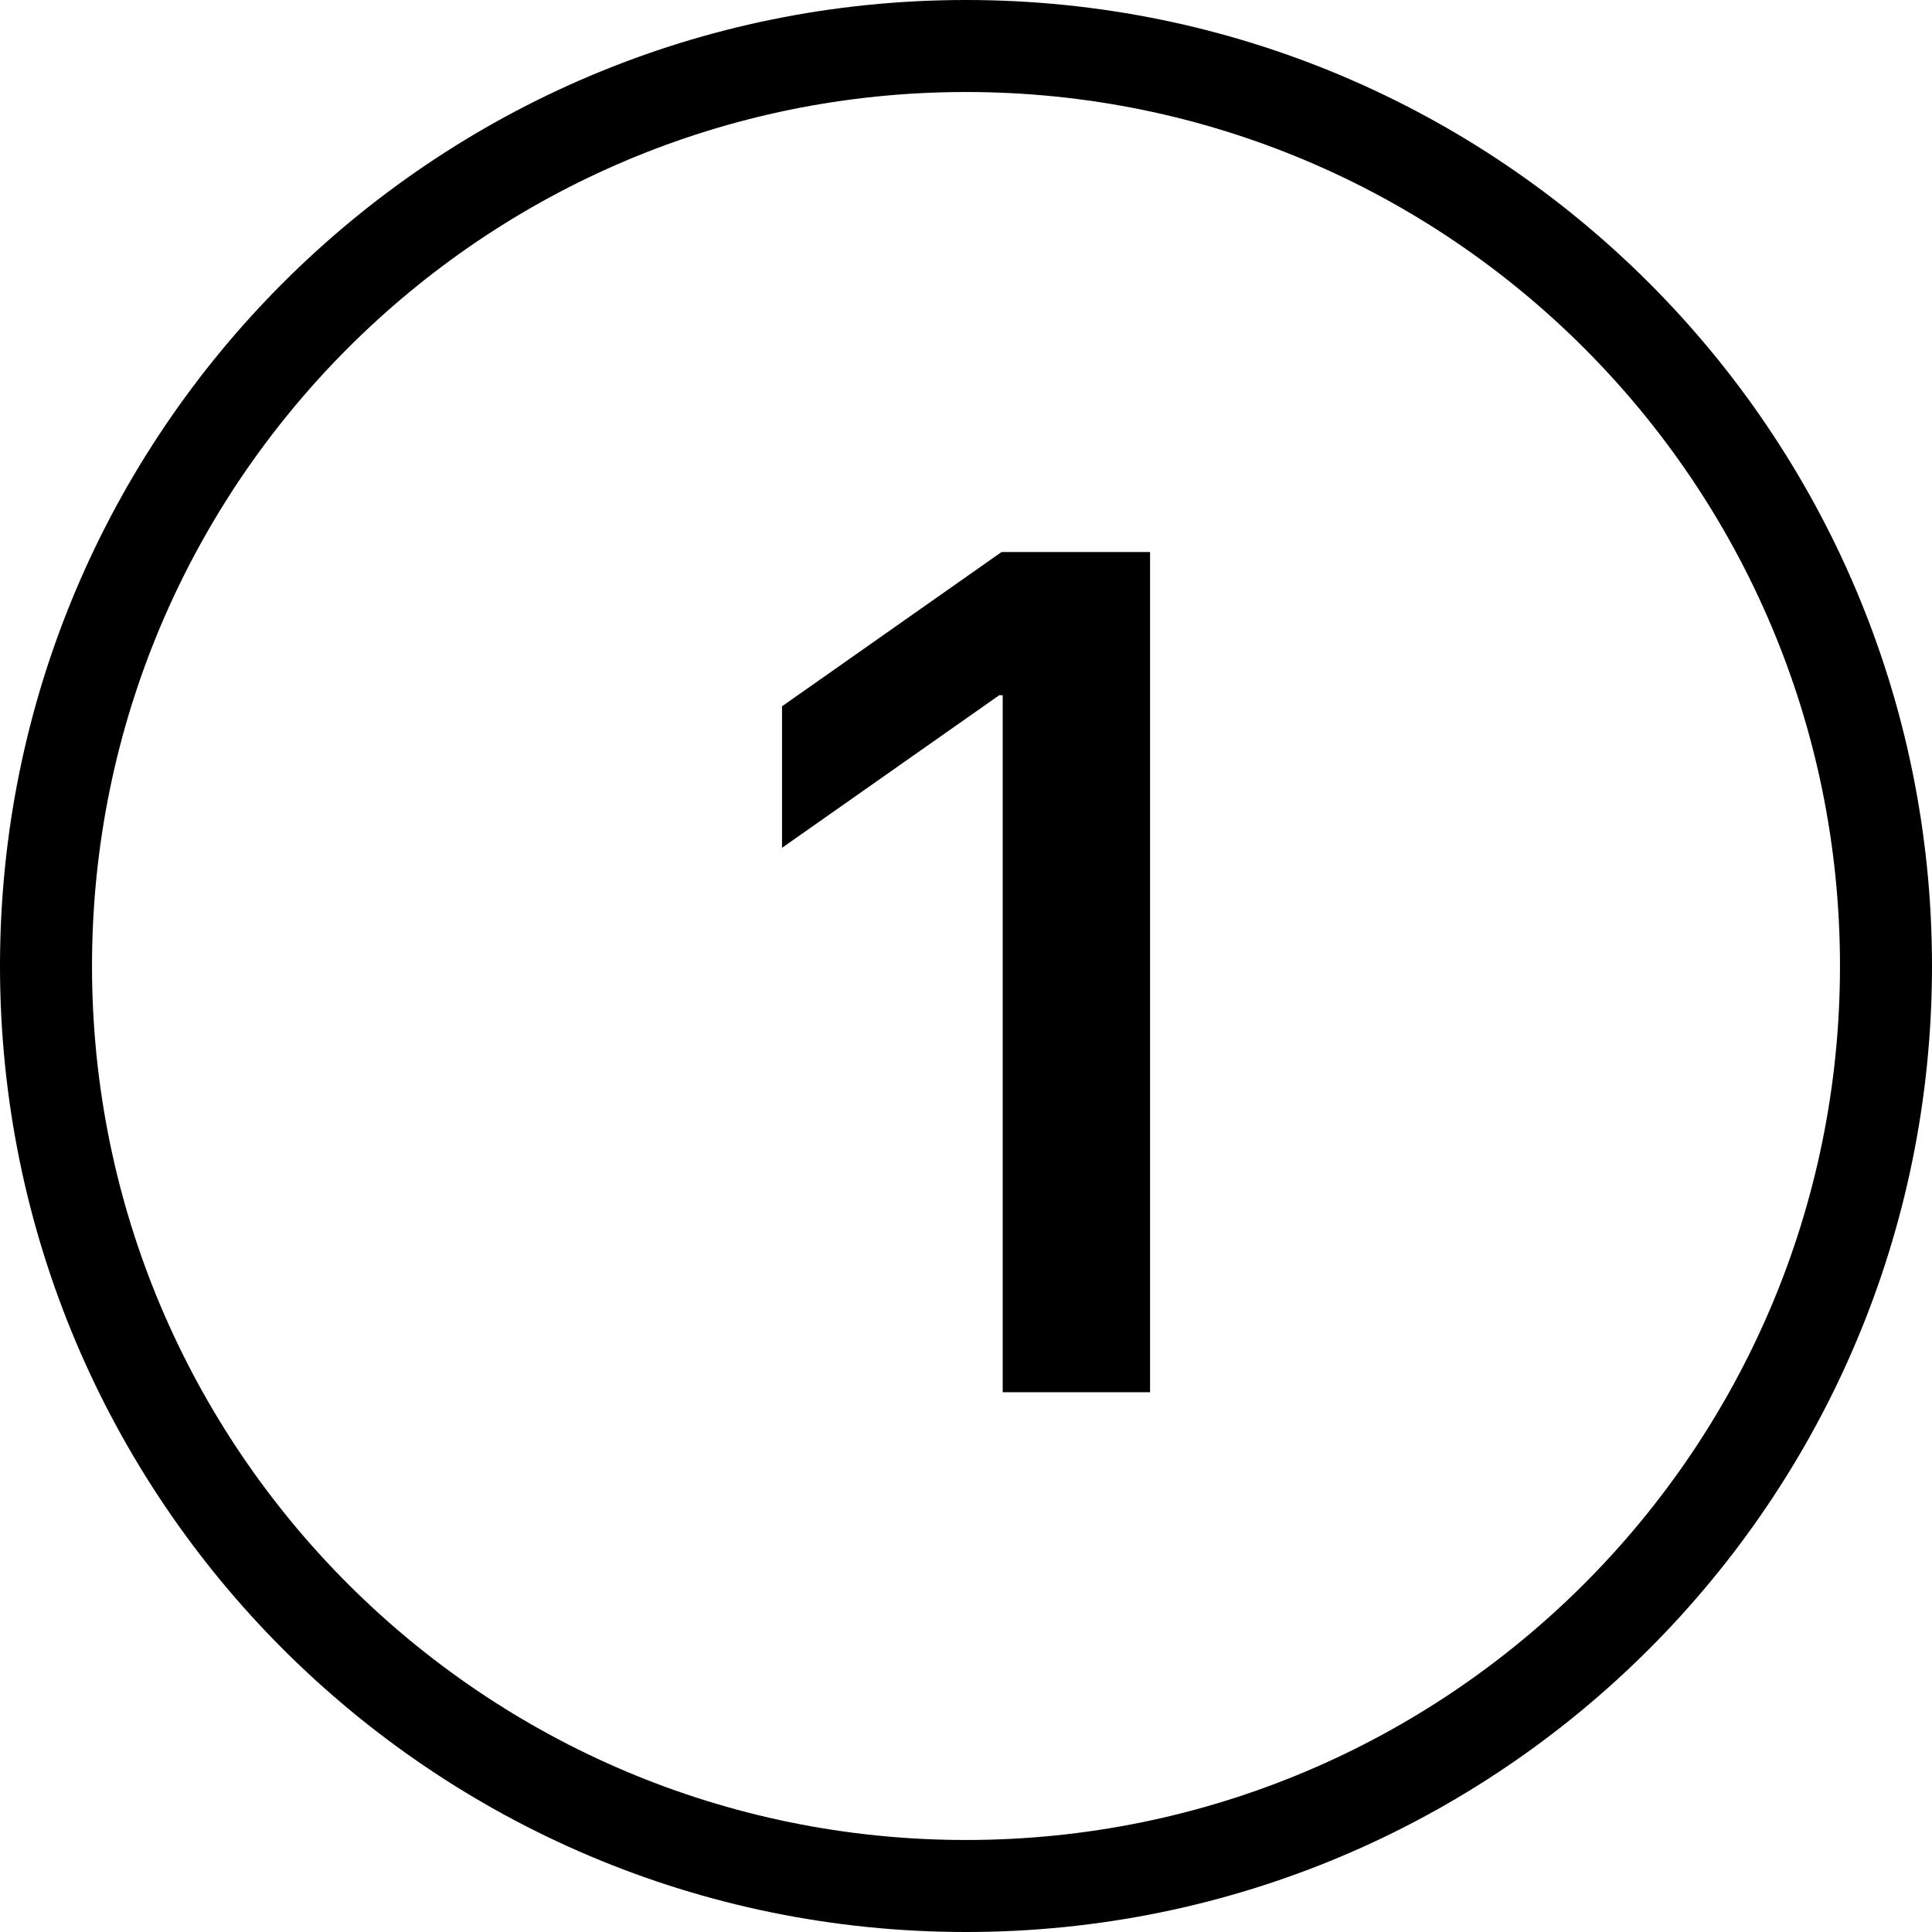
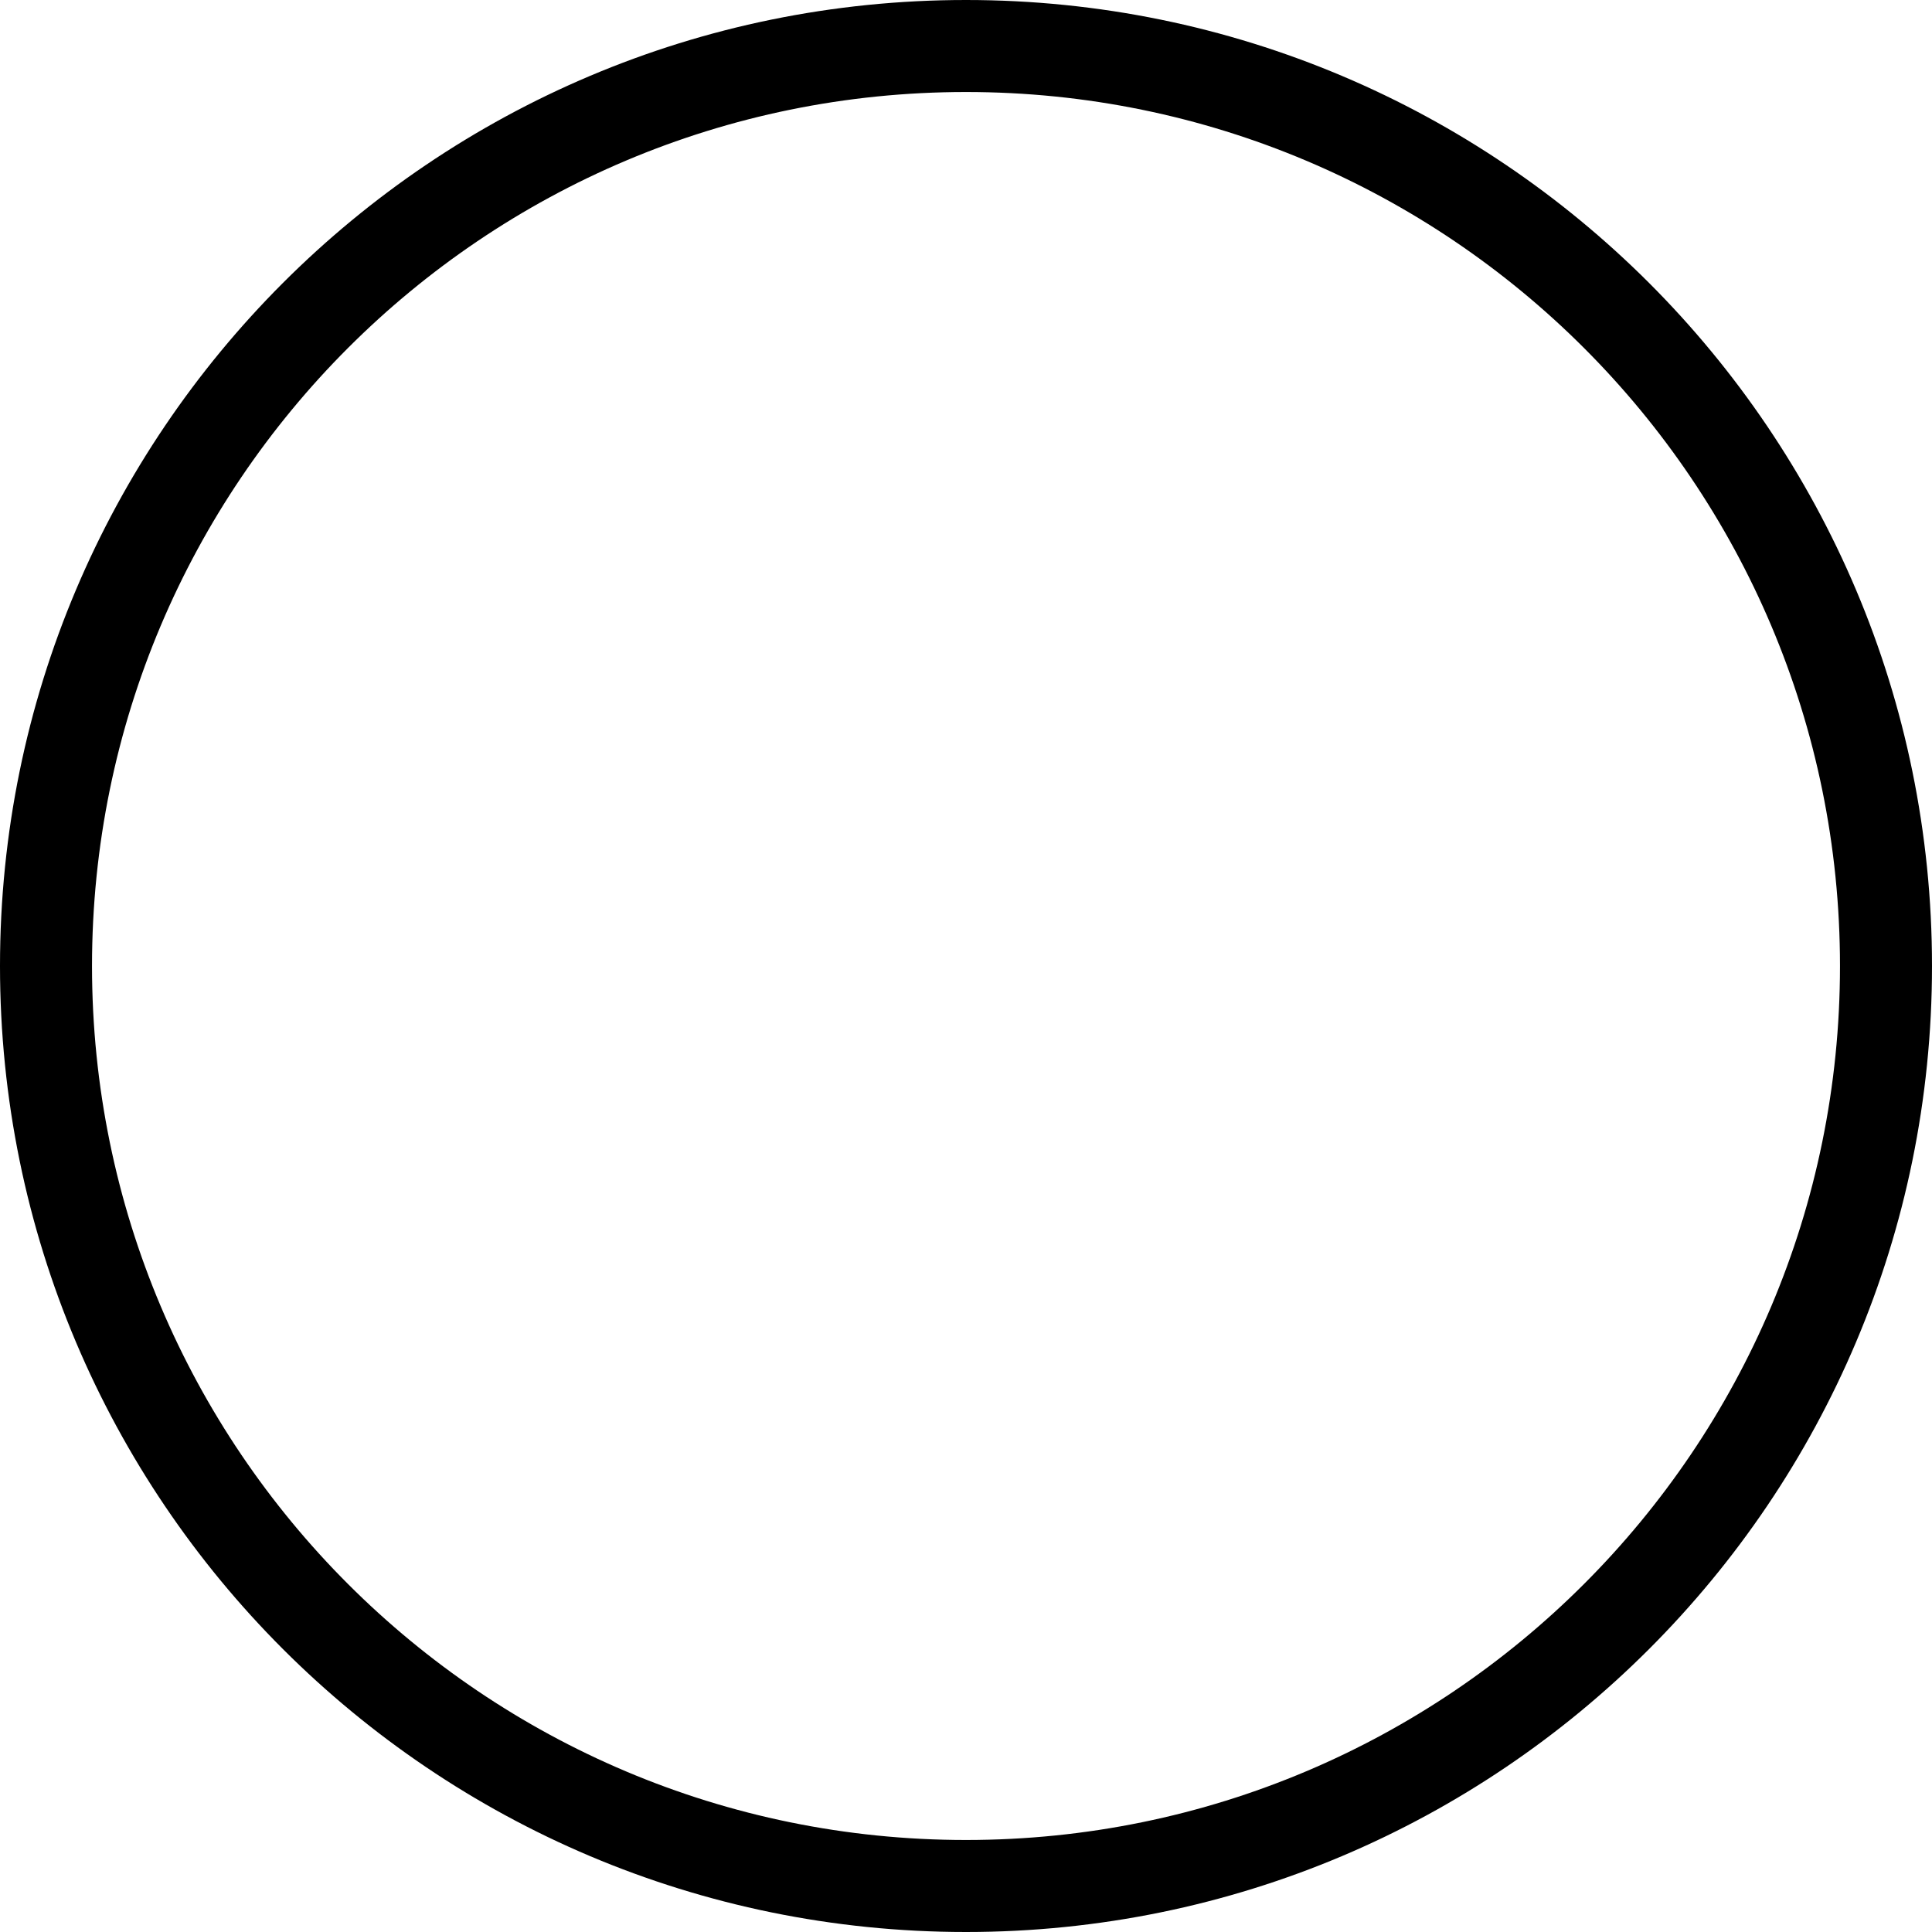
<svg xmlns="http://www.w3.org/2000/svg" width="40" height="40" viewBox="0 0 40 40" fill="none">
-   <path d="M20.76 28.825V14.394H20.688L16.191 17.553V14.623L20.736 11.429H23.811V28.825H20.76Z" fill="black" />
  <path fill-rule="evenodd" clip-rule="evenodd" d="M20 38.095C29.994 38.095 38.095 29.994 38.095 20C38.095 10.006 29.994 1.905 20 1.905C10.006 1.905 1.905 10.006 1.905 20C1.905 29.994 10.006 38.095 20 38.095ZM20 40C31.046 40 40 31.046 40 20C40 8.954 31.046 0 20 0C8.954 0 0 8.954 0 20C0 31.046 8.954 40 20 40Z" fill="black" />
</svg>